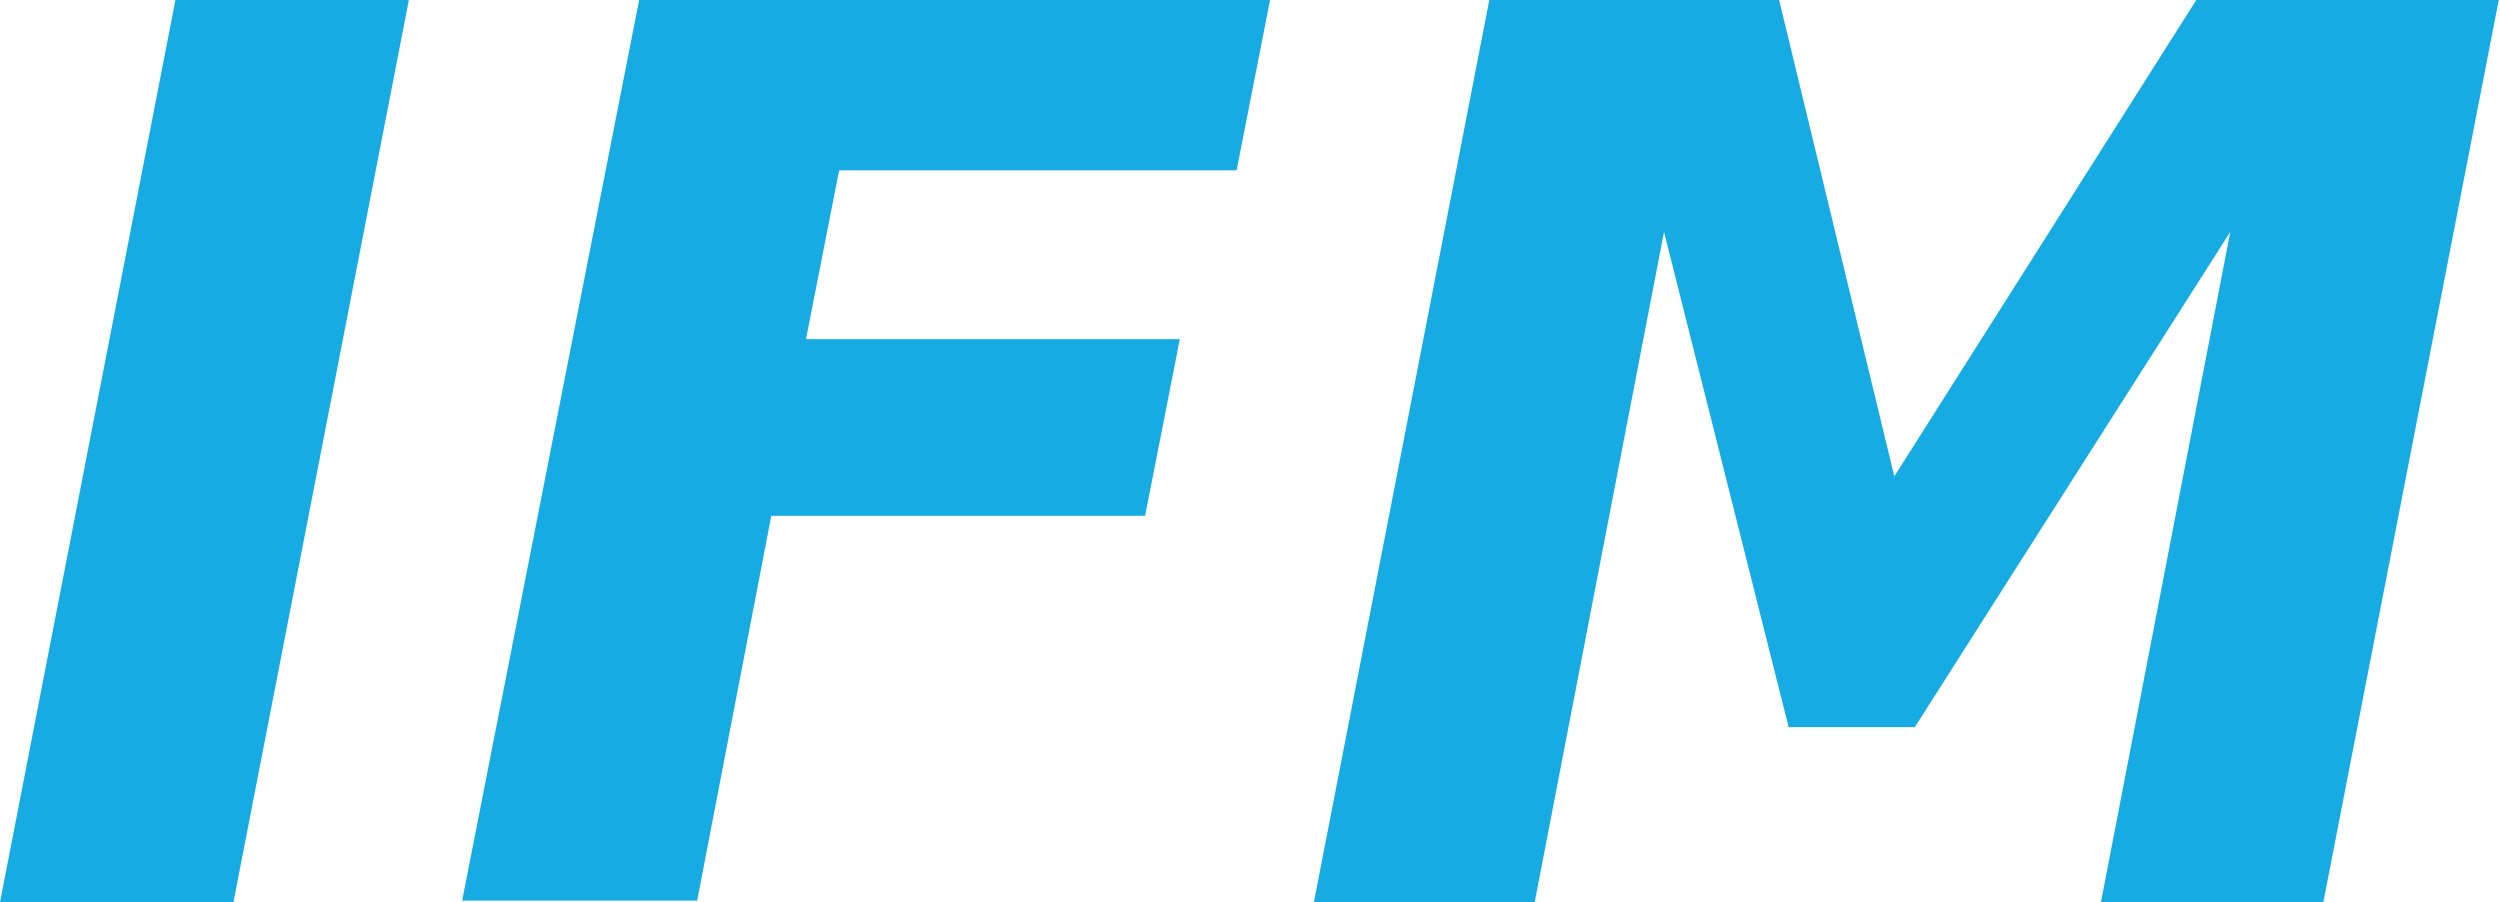
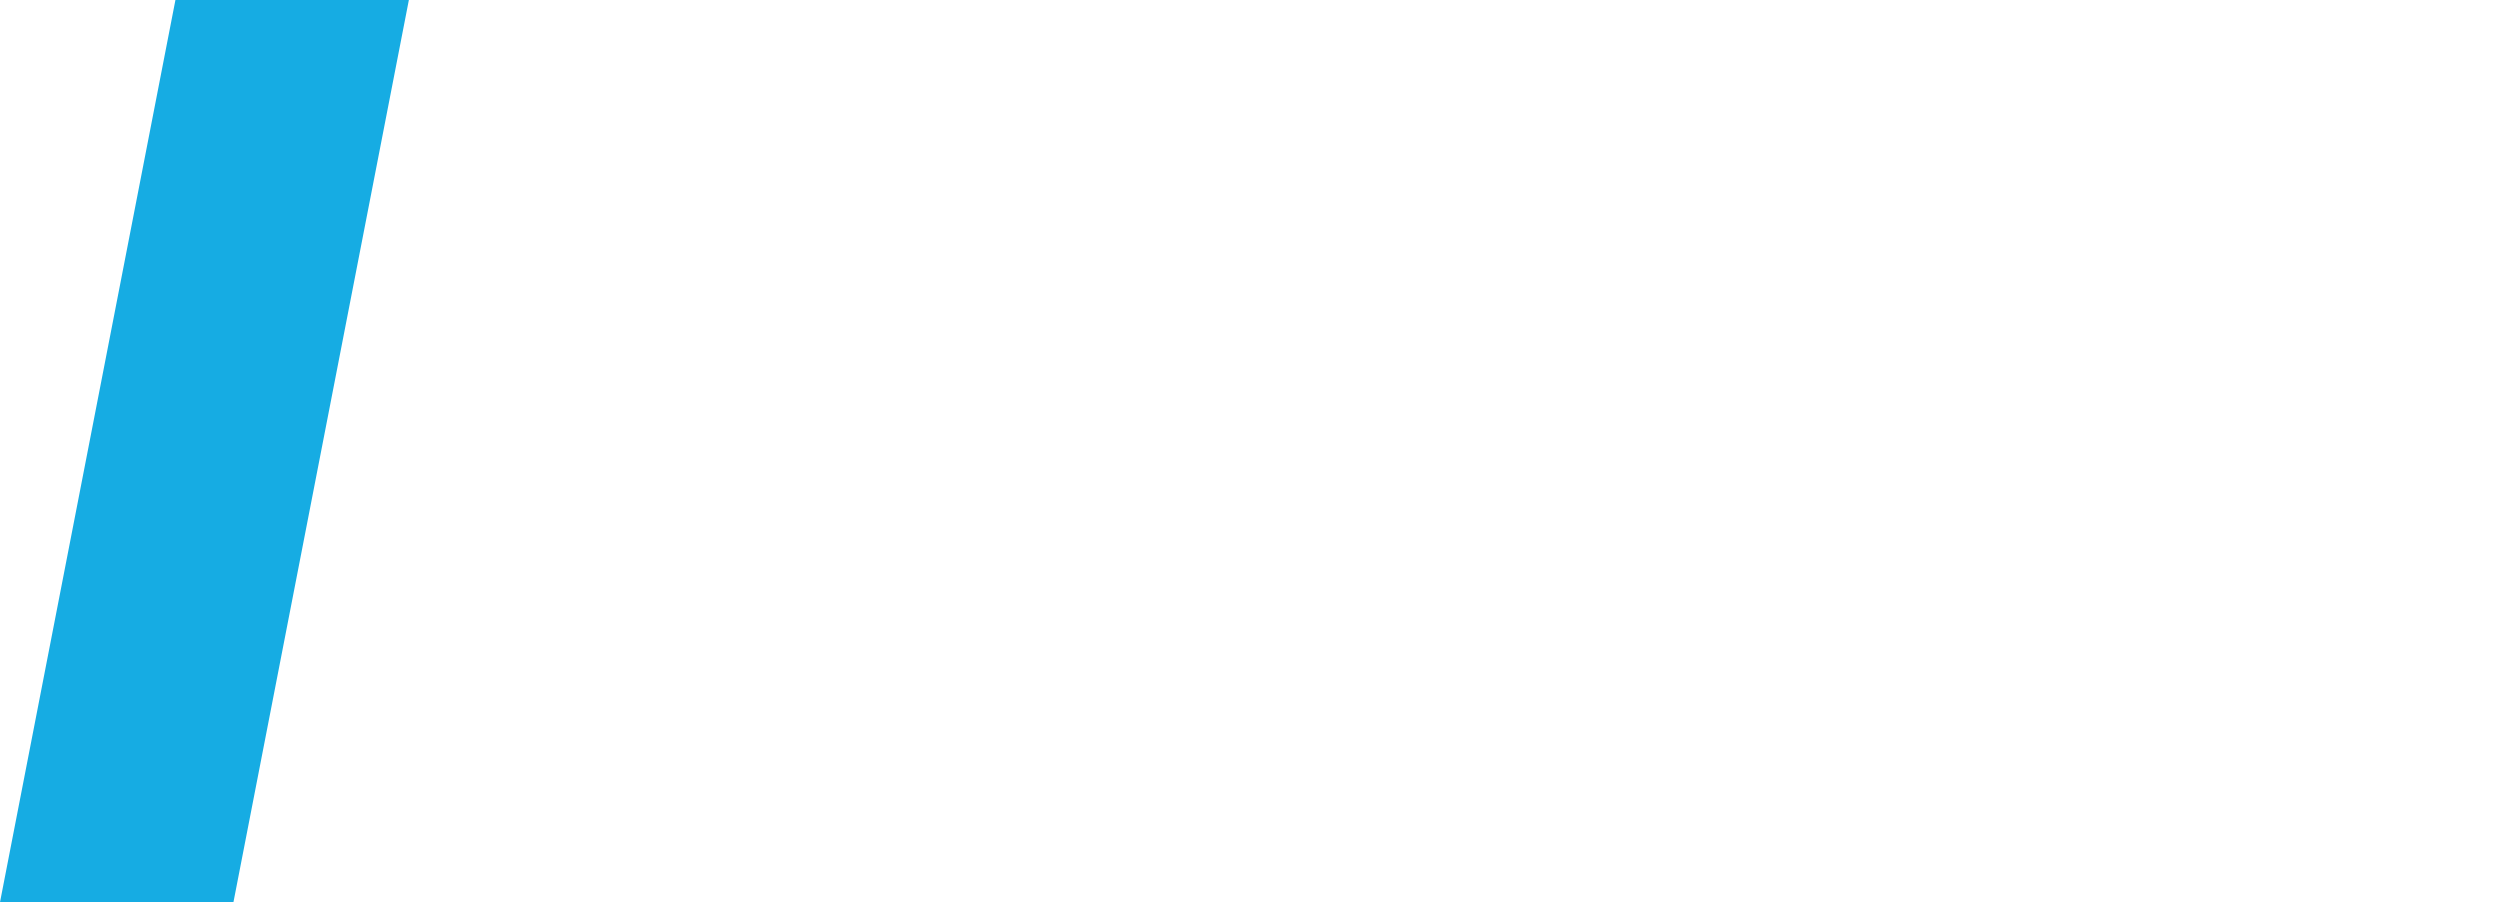
<svg xmlns="http://www.w3.org/2000/svg" version="1.1" id="Layer_1" x="0px" y="0px" viewBox="0 0 158.5 57.2" style="enable-background:new 0 0 158.5 57.2;" xml:space="preserve">
  <style type="text/css">
	.st0{fill:#16ACE3;}
</style>
  <g>
-     <path class="st0" d="M11.2-0.4H26L14.8,57.2H0L11.2-0.4z" />
-     <path class="st0" d="M40.6-0.4h40l-2.2,11.2H53.2l-2.1,10.7h23.7l-2.2,11.2H48.9l-4.7,24.4H29.3L40.6-0.4z" />
-     <path class="st0" d="M94.5-0.4h18.2l7.4,30.6l19.4-30.6h19l-11.2,57.6h-14.1l8.2-42.5l-20,31.4h-8l-7.9-31.4l-8.2,42.5H83.3   L94.5-0.4z" />
+     <path class="st0" d="M11.2-0.4H26L14.8,57.2H0z" />
  </g>
</svg>